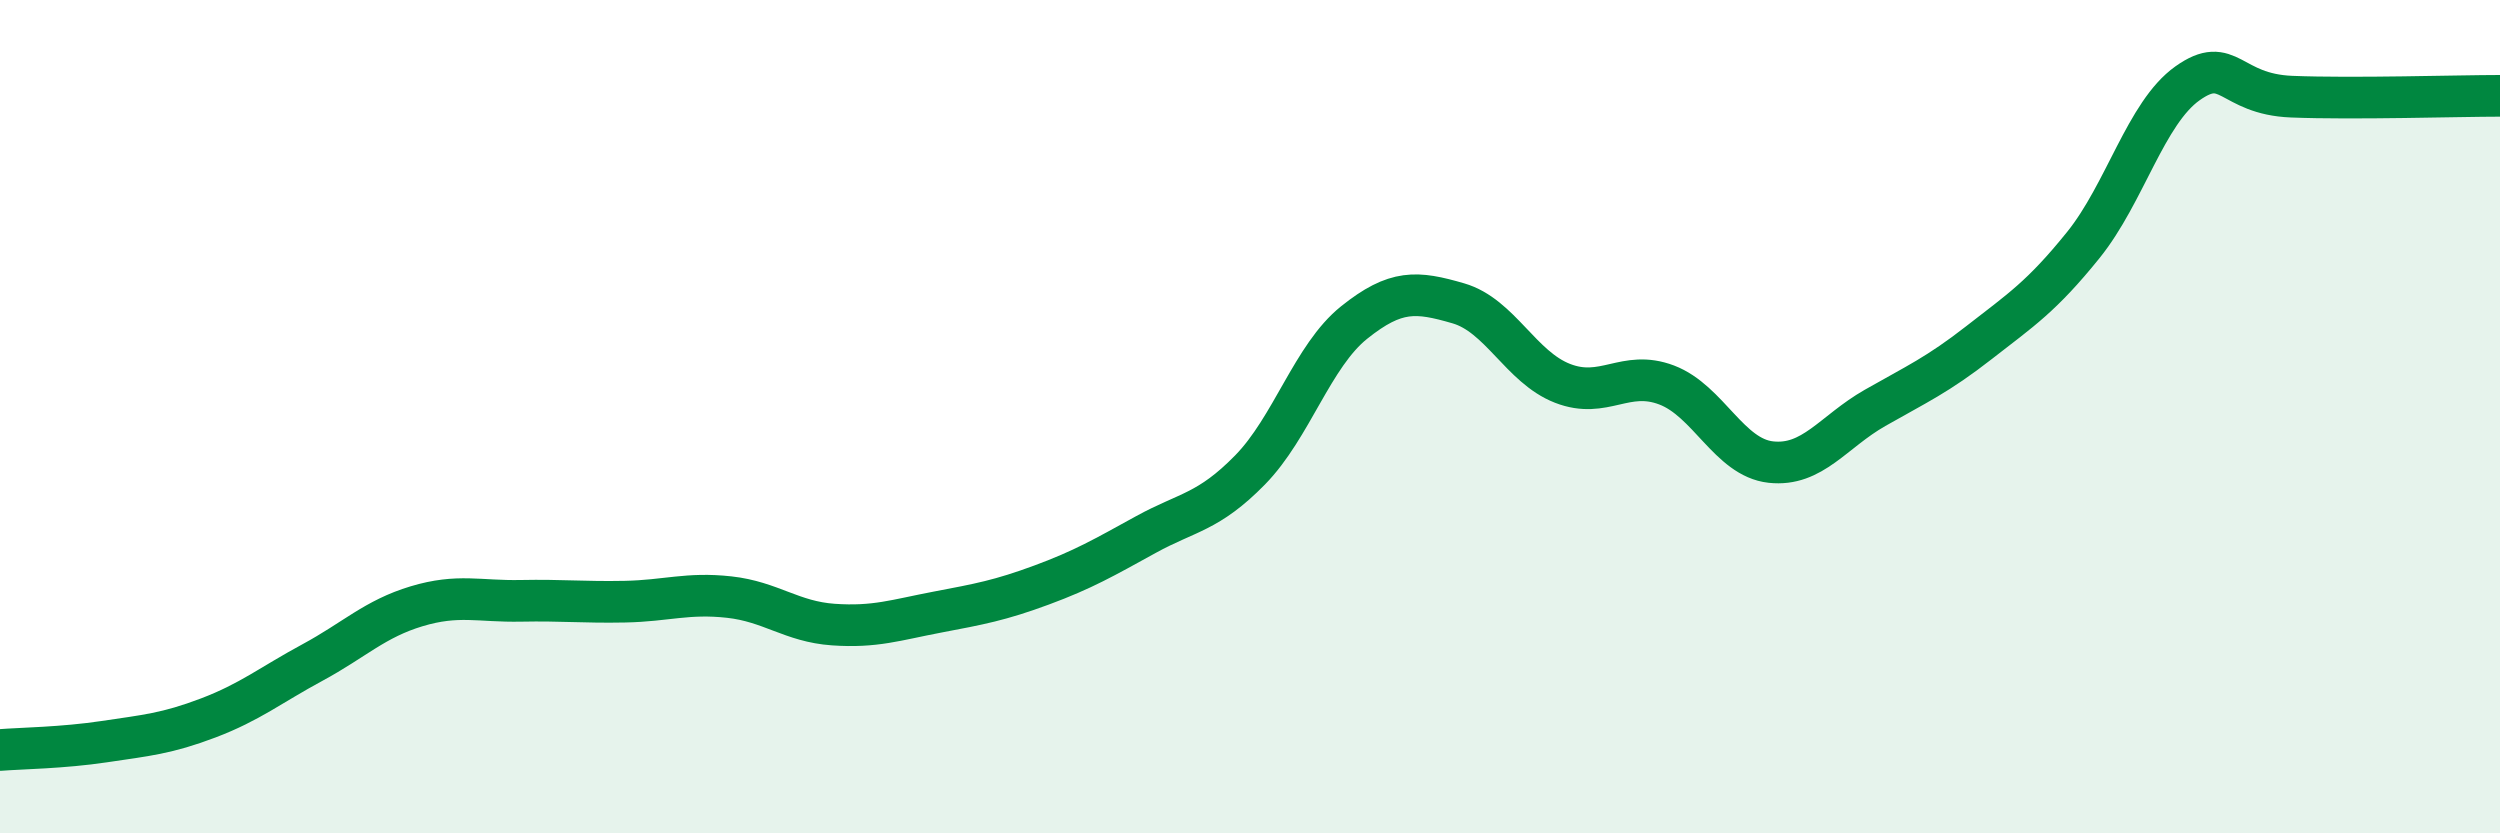
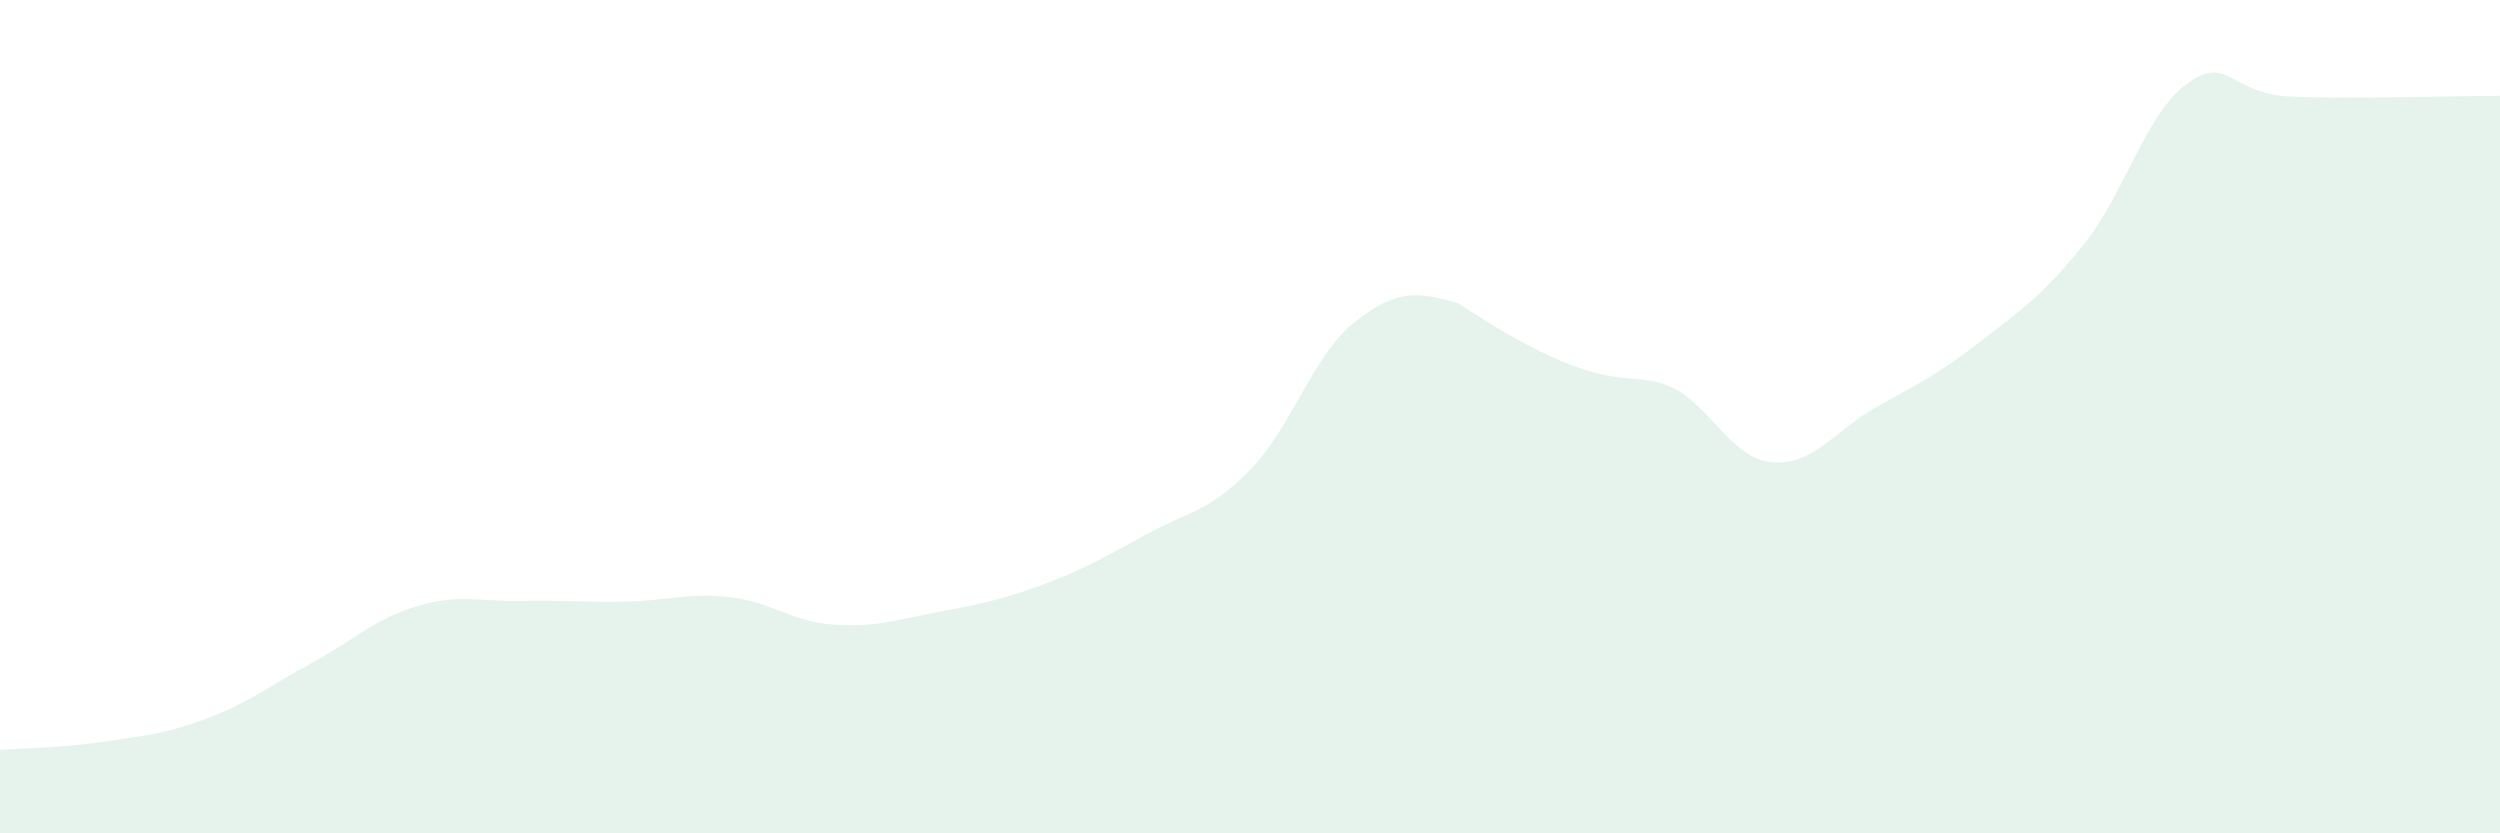
<svg xmlns="http://www.w3.org/2000/svg" width="60" height="20" viewBox="0 0 60 20">
-   <path d="M 0,18 C 0.5,17.96 1.5,17.95 2.5,17.8 C 3.5,17.65 4,17.61 5,17.23 C 6,16.85 6.5,16.44 7.5,15.9 C 8.5,15.36 9,14.85 10,14.55 C 11,14.25 11.5,14.44 12.5,14.42 C 13.5,14.4 14,14.46 15,14.44 C 16,14.42 16.5,14.22 17.5,14.33 C 18.5,14.44 19,14.92 20,14.99 C 21,15.06 21.5,14.88 22.5,14.69 C 23.5,14.5 24,14.41 25,14.04 C 26,13.67 26.5,13.38 27.5,12.83 C 28.5,12.28 29,12.3 30,11.28 C 31,10.26 31.5,8.54 32.5,7.74 C 33.5,6.94 34,6.99 35,7.28 C 36,7.57 36.5,8.81 37.5,9.2 C 38.5,9.59 39,8.86 40,9.24 C 41,9.62 41.5,10.98 42.5,11.09 C 43.5,11.2 44,10.36 45,9.79 C 46,9.22 46.5,9 47.5,8.22 C 48.5,7.44 49,7.12 50,5.88 C 51,4.64 51.5,2.71 52.5,2 C 53.5,1.29 53.5,2.26 55,2.32 C 56.5,2.38 59,2.3 60,2.3L60 20L0 20Z" fill="#008740" opacity="0.1" stroke-linecap="round" stroke-linejoin="round" />
-   <path d="M 0,18 C 0.5,17.96 1.5,17.95 2.5,17.8 C 3.5,17.65 4,17.61 5,17.23 C 6,16.85 6.5,16.44 7.5,15.9 C 8.5,15.36 9,14.85 10,14.55 C 11,14.25 11.5,14.44 12.5,14.42 C 13.5,14.4 14,14.46 15,14.44 C 16,14.42 16.5,14.22 17.5,14.33 C 18.5,14.44 19,14.92 20,14.99 C 21,15.06 21.5,14.88 22.5,14.69 C 23.5,14.5 24,14.41 25,14.04 C 26,13.67 26.5,13.38 27.5,12.83 C 28.5,12.28 29,12.3 30,11.28 C 31,10.26 31.5,8.54 32.5,7.74 C 33.5,6.94 34,6.99 35,7.28 C 36,7.57 36.5,8.81 37.5,9.2 C 38.5,9.59 39,8.86 40,9.24 C 41,9.62 41.5,10.98 42.5,11.09 C 43.5,11.2 44,10.36 45,9.79 C 46,9.22 46.5,9 47.5,8.22 C 48.5,7.44 49,7.12 50,5.88 C 51,4.64 51.5,2.71 52.5,2 C 53.5,1.29 53.5,2.26 55,2.32 C 56.5,2.38 59,2.3 60,2.3" stroke="#008740" stroke-width="1" fill="none" stroke-linecap="round" stroke-linejoin="round" />
+   <path d="M 0,18 C 0.5,17.96 1.5,17.95 2.5,17.8 C 3.5,17.65 4,17.61 5,17.23 C 6,16.85 6.5,16.44 7.5,15.9 C 8.5,15.36 9,14.85 10,14.55 C 11,14.25 11.5,14.44 12.5,14.42 C 13.5,14.4 14,14.46 15,14.44 C 16,14.42 16.5,14.22 17.5,14.33 C 18.5,14.44 19,14.92 20,14.99 C 21,15.06 21.5,14.88 22.5,14.69 C 23.5,14.5 24,14.41 25,14.04 C 26,13.67 26.5,13.38 27.5,12.83 C 28.5,12.28 29,12.3 30,11.28 C 31,10.26 31.5,8.54 32.5,7.74 C 33.5,6.94 34,6.99 35,7.28 C 38.5,9.59 39,8.86 40,9.24 C 41,9.62 41.5,10.98 42.5,11.09 C 43.5,11.2 44,10.36 45,9.79 C 46,9.22 46.5,9 47.5,8.22 C 48.5,7.44 49,7.12 50,5.88 C 51,4.64 51.5,2.71 52.5,2 C 53.5,1.29 53.5,2.26 55,2.32 C 56.5,2.38 59,2.3 60,2.3L60 20L0 20Z" fill="#008740" opacity="0.1" stroke-linecap="round" stroke-linejoin="round" />
</svg>